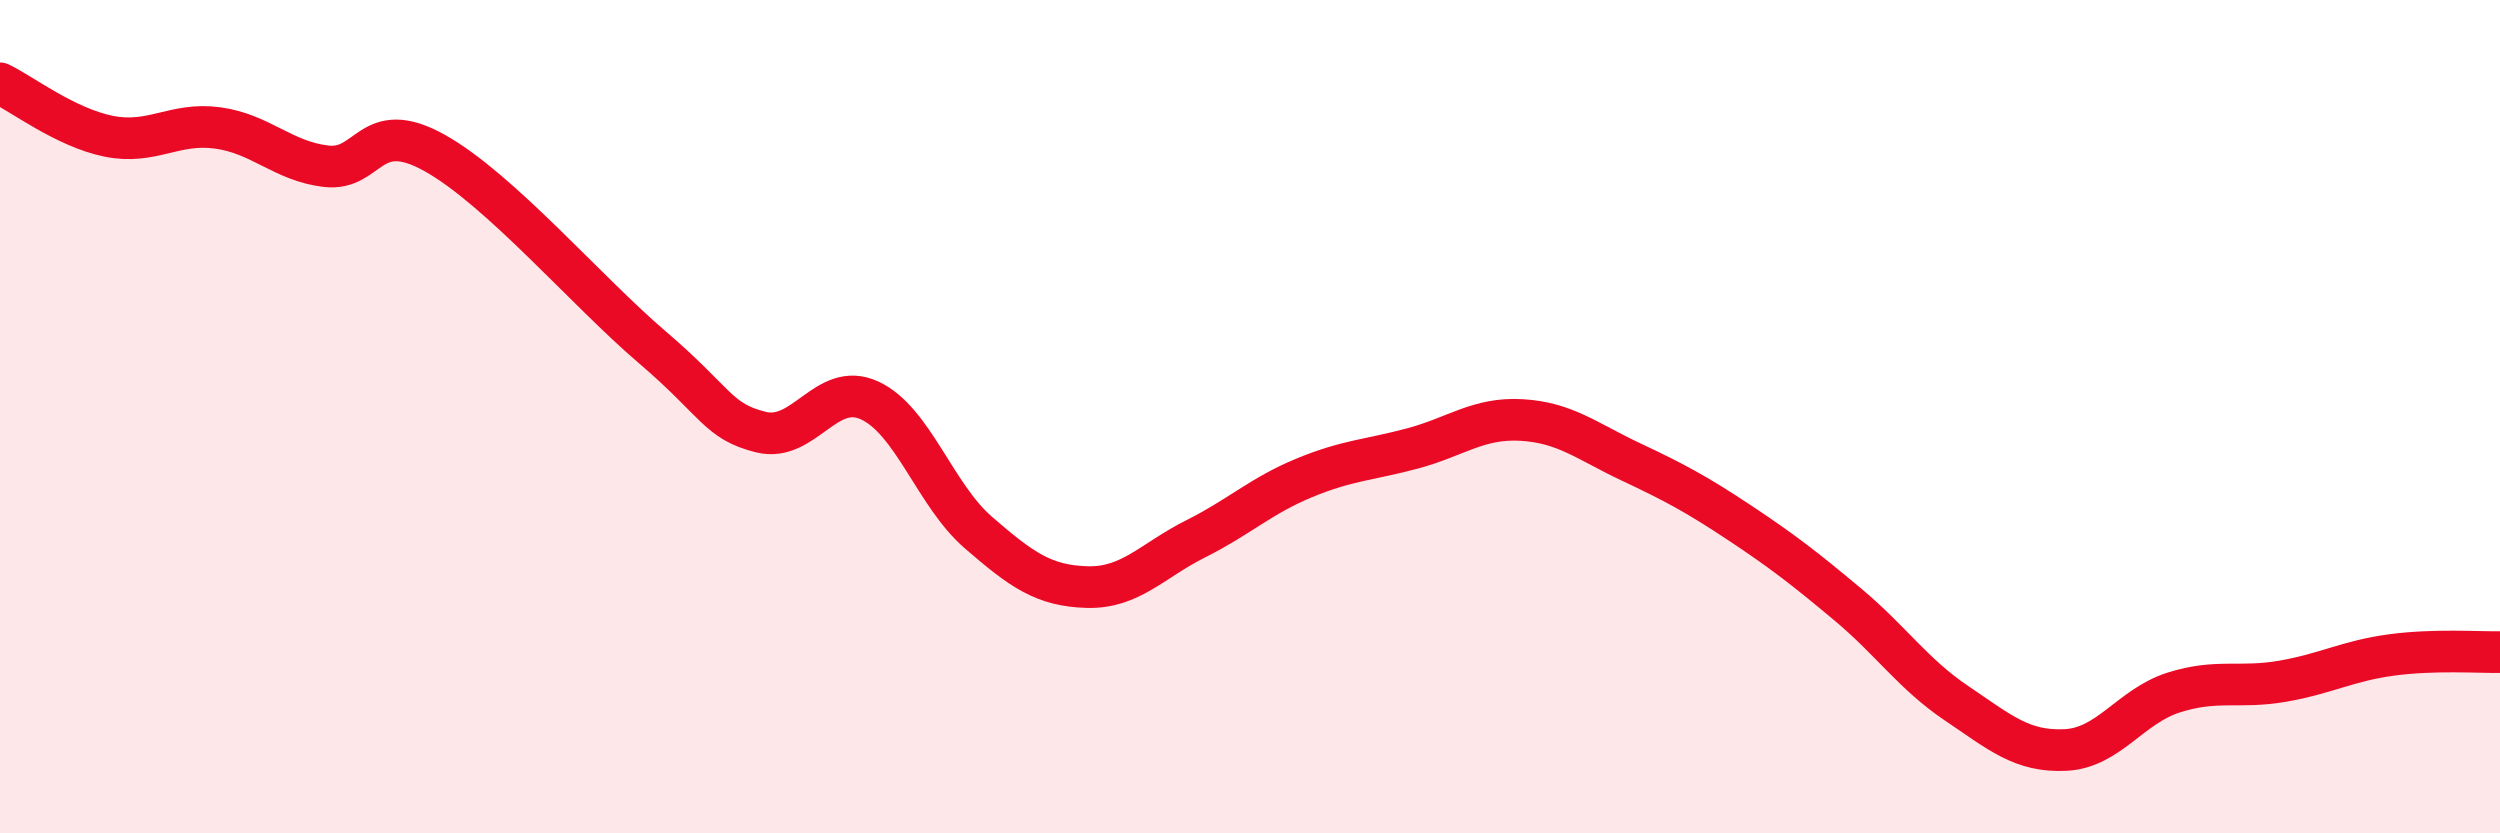
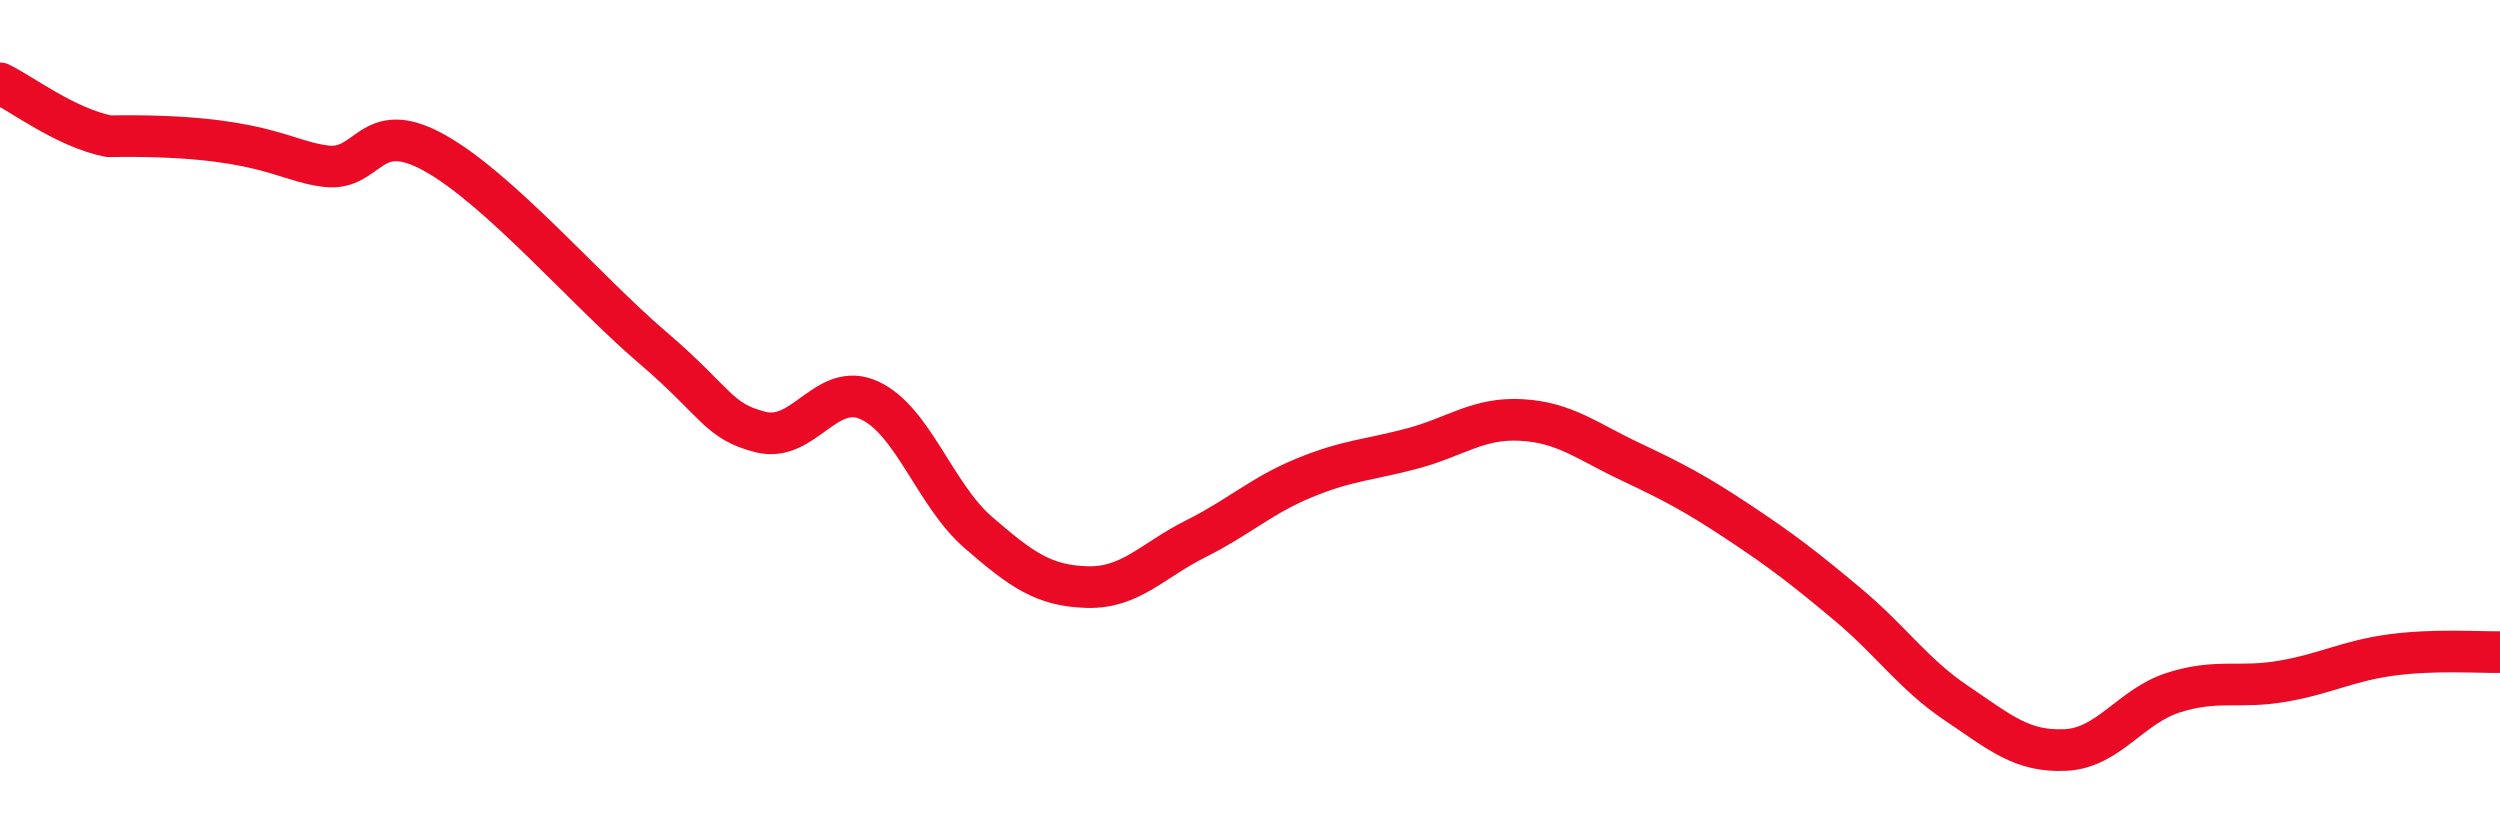
<svg xmlns="http://www.w3.org/2000/svg" width="60" height="20" viewBox="0 0 60 20">
-   <path d="M 0,2 C 0.52,2.25 1.57,3.06 2.61,3.27 C 3.65,3.48 4.18,2.93 5.22,3.07 C 6.26,3.21 6.79,3.87 7.83,3.99 C 8.87,4.11 8.87,2.8 10.43,3.67 C 11.99,4.54 14.08,6.99 15.65,8.33 C 17.22,9.67 17.22,10.11 18.26,10.37 C 19.3,10.63 19.83,9.13 20.87,9.61 C 21.91,10.09 22.44,11.88 23.48,12.78 C 24.52,13.68 25.05,14.06 26.09,14.09 C 27.13,14.12 27.66,13.45 28.7,12.93 C 29.74,12.41 30.26,11.9 31.3,11.47 C 32.34,11.04 32.87,11.04 33.91,10.76 C 34.95,10.48 35.48,10.02 36.52,10.08 C 37.56,10.14 38.09,10.59 39.13,11.08 C 40.17,11.57 40.7,11.85 41.74,12.54 C 42.78,13.23 43.31,13.64 44.35,14.51 C 45.39,15.38 45.92,16.18 46.96,16.88 C 48,17.58 48.53,18.05 49.57,18 C 50.61,17.95 51.13,16.95 52.17,16.62 C 53.21,16.29 53.74,16.53 54.78,16.35 C 55.82,16.17 56.35,15.86 57.39,15.72 C 58.43,15.58 59.48,15.66 60,15.65L60 20L0 20Z" fill="#EB0A25" opacity="0.1" stroke-linecap="round" stroke-linejoin="round" />
-   <path d="M 0,2 C 0.52,2.25 1.57,3.06 2.61,3.27 C 3.65,3.48 4.18,2.93 5.22,3.07 C 6.26,3.21 6.79,3.87 7.83,3.99 C 8.87,4.11 8.87,2.8 10.43,3.67 C 11.99,4.54 14.08,6.99 15.65,8.33 C 17.22,9.67 17.22,10.11 18.26,10.37 C 19.3,10.63 19.83,9.13 20.87,9.61 C 21.91,10.09 22.44,11.88 23.48,12.78 C 24.52,13.68 25.05,14.06 26.09,14.09 C 27.13,14.12 27.66,13.45 28.7,12.93 C 29.74,12.41 30.26,11.9 31.3,11.47 C 32.34,11.04 32.87,11.04 33.91,10.76 C 34.95,10.48 35.48,10.02 36.52,10.08 C 37.56,10.14 38.09,10.59 39.13,11.08 C 40.17,11.57 40.7,11.85 41.74,12.54 C 42.78,13.23 43.31,13.64 44.35,14.51 C 45.39,15.38 45.92,16.18 46.96,16.88 C 48,17.58 48.53,18.05 49.57,18 C 50.61,17.95 51.13,16.95 52.17,16.62 C 53.21,16.29 53.74,16.53 54.78,16.35 C 55.82,16.17 56.35,15.86 57.39,15.72 C 58.43,15.58 59.48,15.66 60,15.65" stroke="#EB0A25" stroke-width="1" fill="none" stroke-linecap="round" stroke-linejoin="round" />
+   <path d="M 0,2 C 0.52,2.25 1.57,3.06 2.61,3.27 C 6.26,3.21 6.79,3.87 7.83,3.99 C 8.87,4.11 8.87,2.8 10.43,3.67 C 11.99,4.54 14.08,6.99 15.65,8.33 C 17.22,9.67 17.22,10.11 18.26,10.37 C 19.3,10.63 19.83,9.13 20.87,9.61 C 21.91,10.09 22.44,11.88 23.48,12.78 C 24.52,13.68 25.05,14.06 26.09,14.09 C 27.13,14.12 27.66,13.45 28.7,12.93 C 29.74,12.41 30.26,11.9 31.3,11.47 C 32.34,11.04 32.87,11.04 33.91,10.76 C 34.95,10.48 35.48,10.02 36.52,10.08 C 37.56,10.14 38.09,10.59 39.13,11.08 C 40.17,11.57 40.7,11.85 41.74,12.54 C 42.78,13.23 43.31,13.64 44.35,14.51 C 45.39,15.38 45.92,16.18 46.96,16.88 C 48,17.58 48.53,18.05 49.57,18 C 50.61,17.95 51.13,16.95 52.17,16.62 C 53.21,16.29 53.74,16.53 54.78,16.35 C 55.82,16.17 56.35,15.86 57.39,15.72 C 58.43,15.58 59.48,15.66 60,15.65" stroke="#EB0A25" stroke-width="1" fill="none" stroke-linecap="round" stroke-linejoin="round" />
</svg>